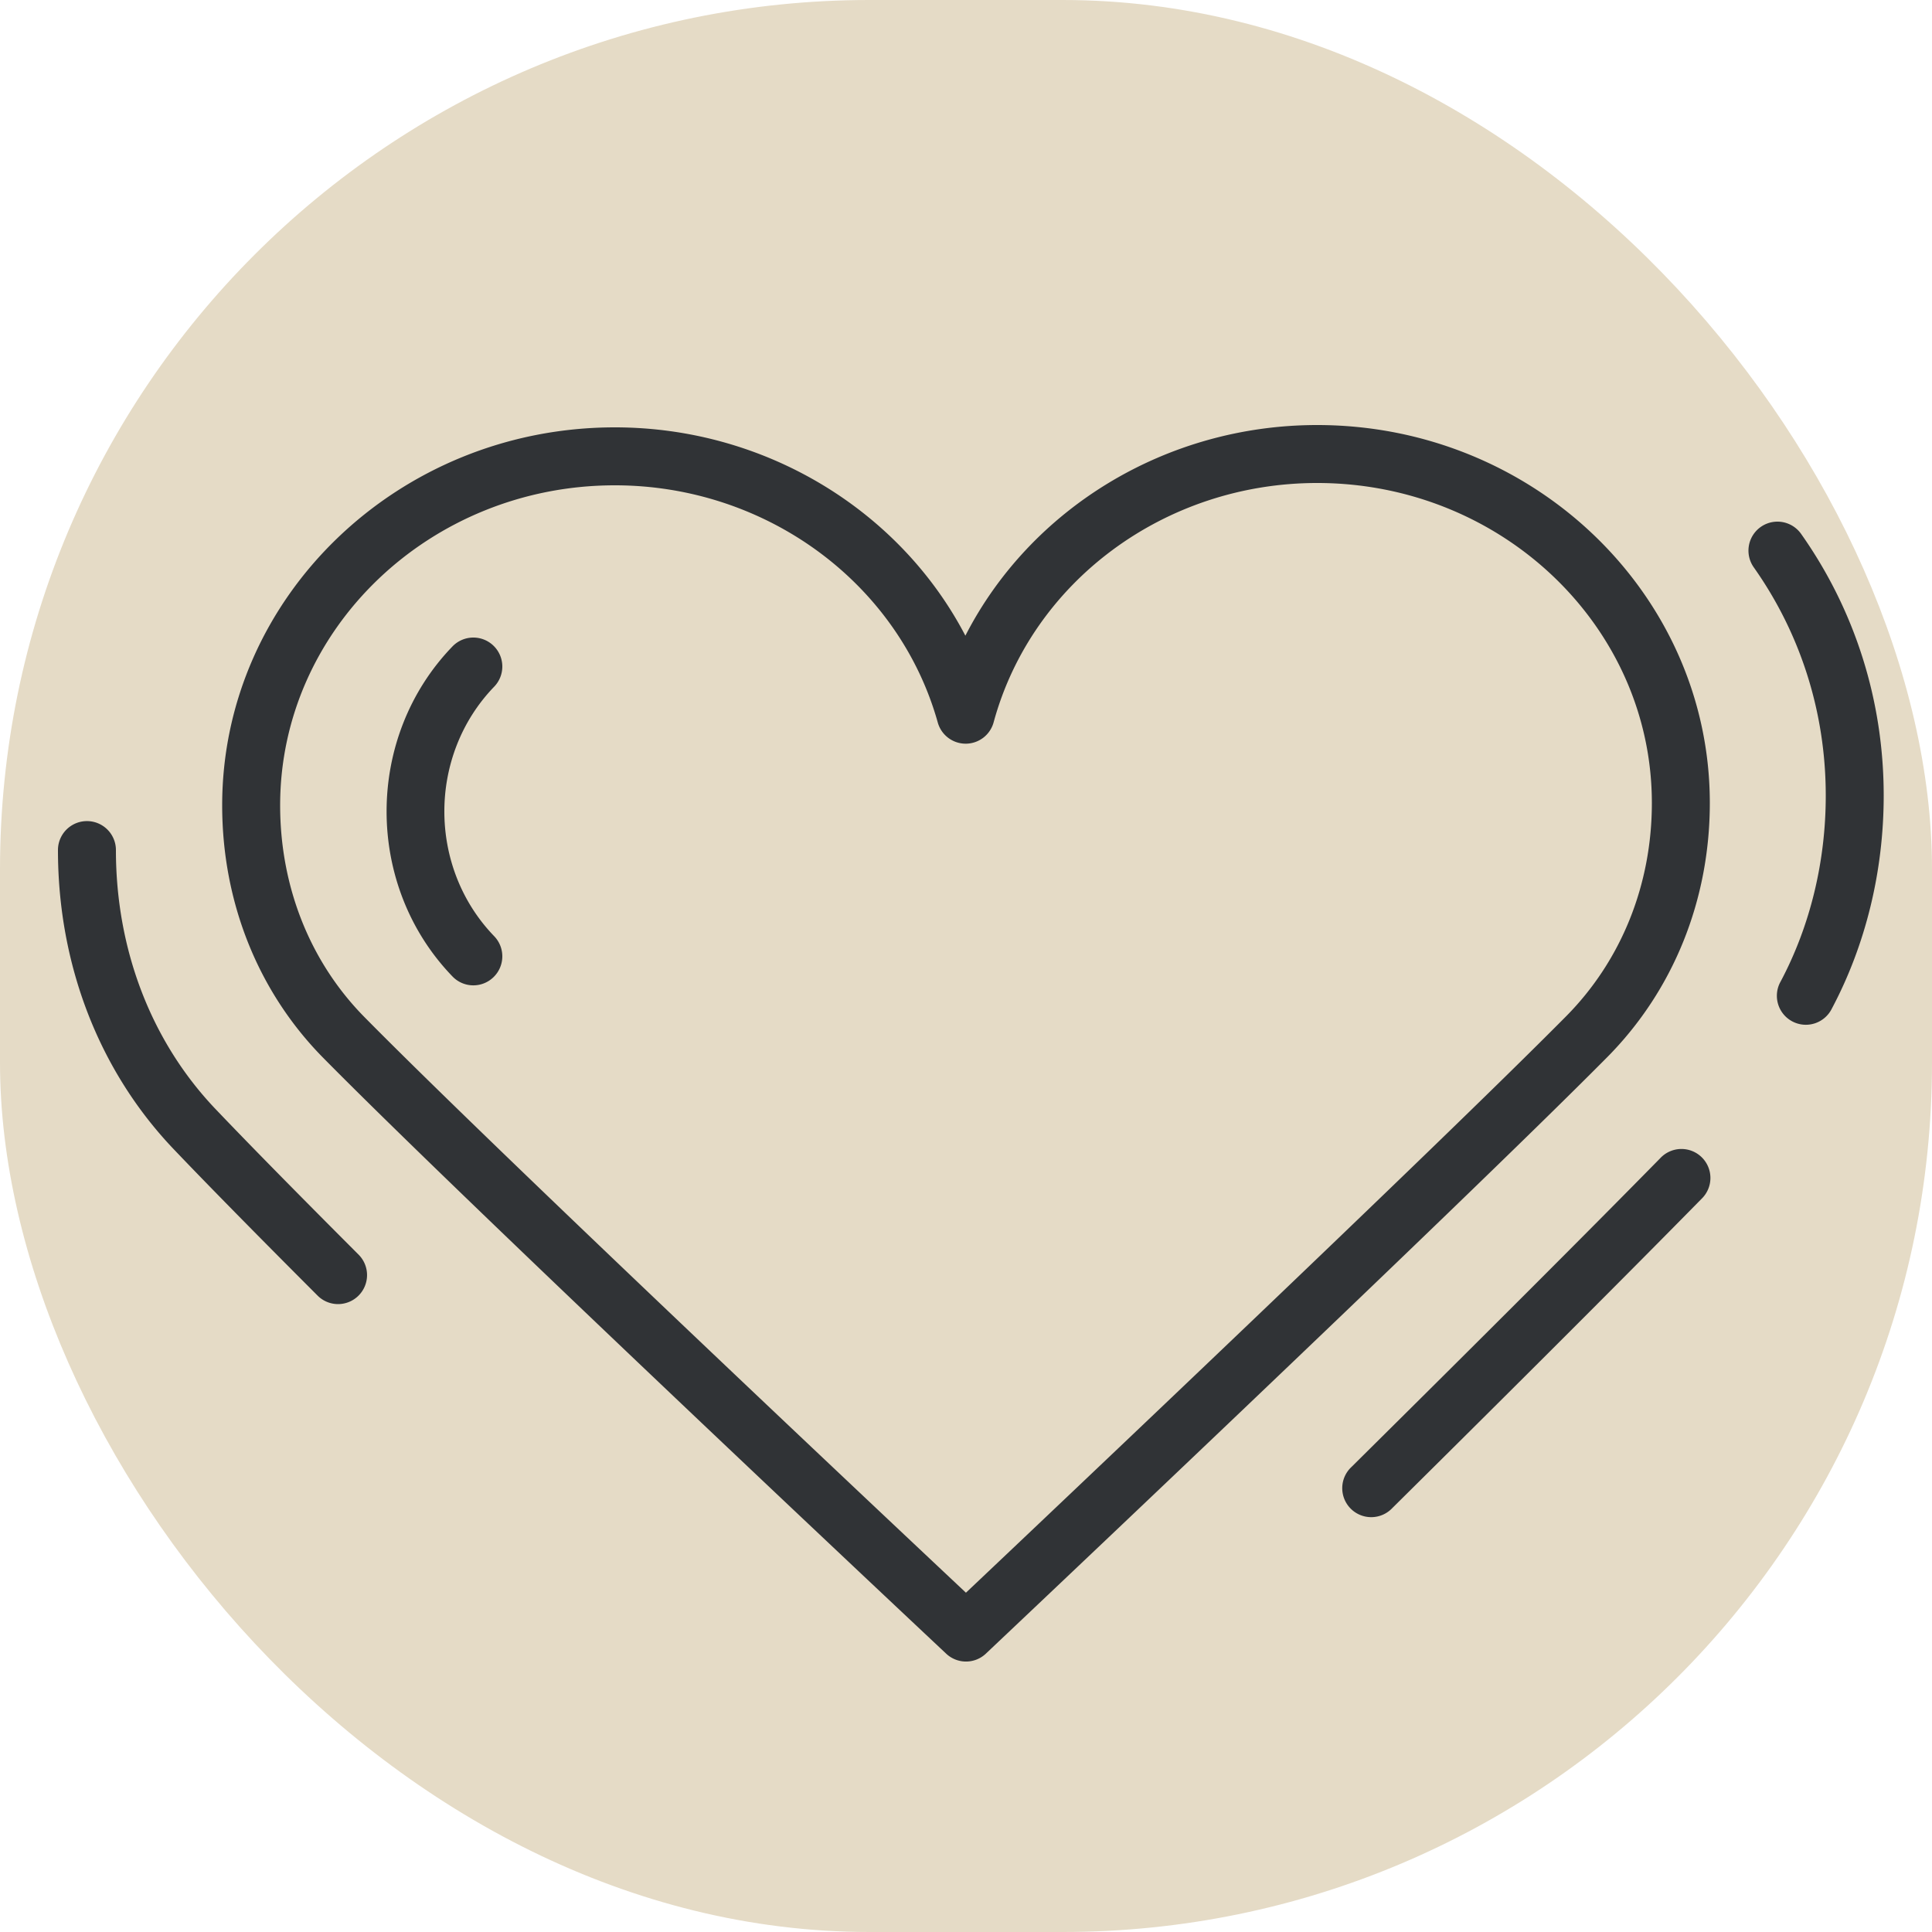
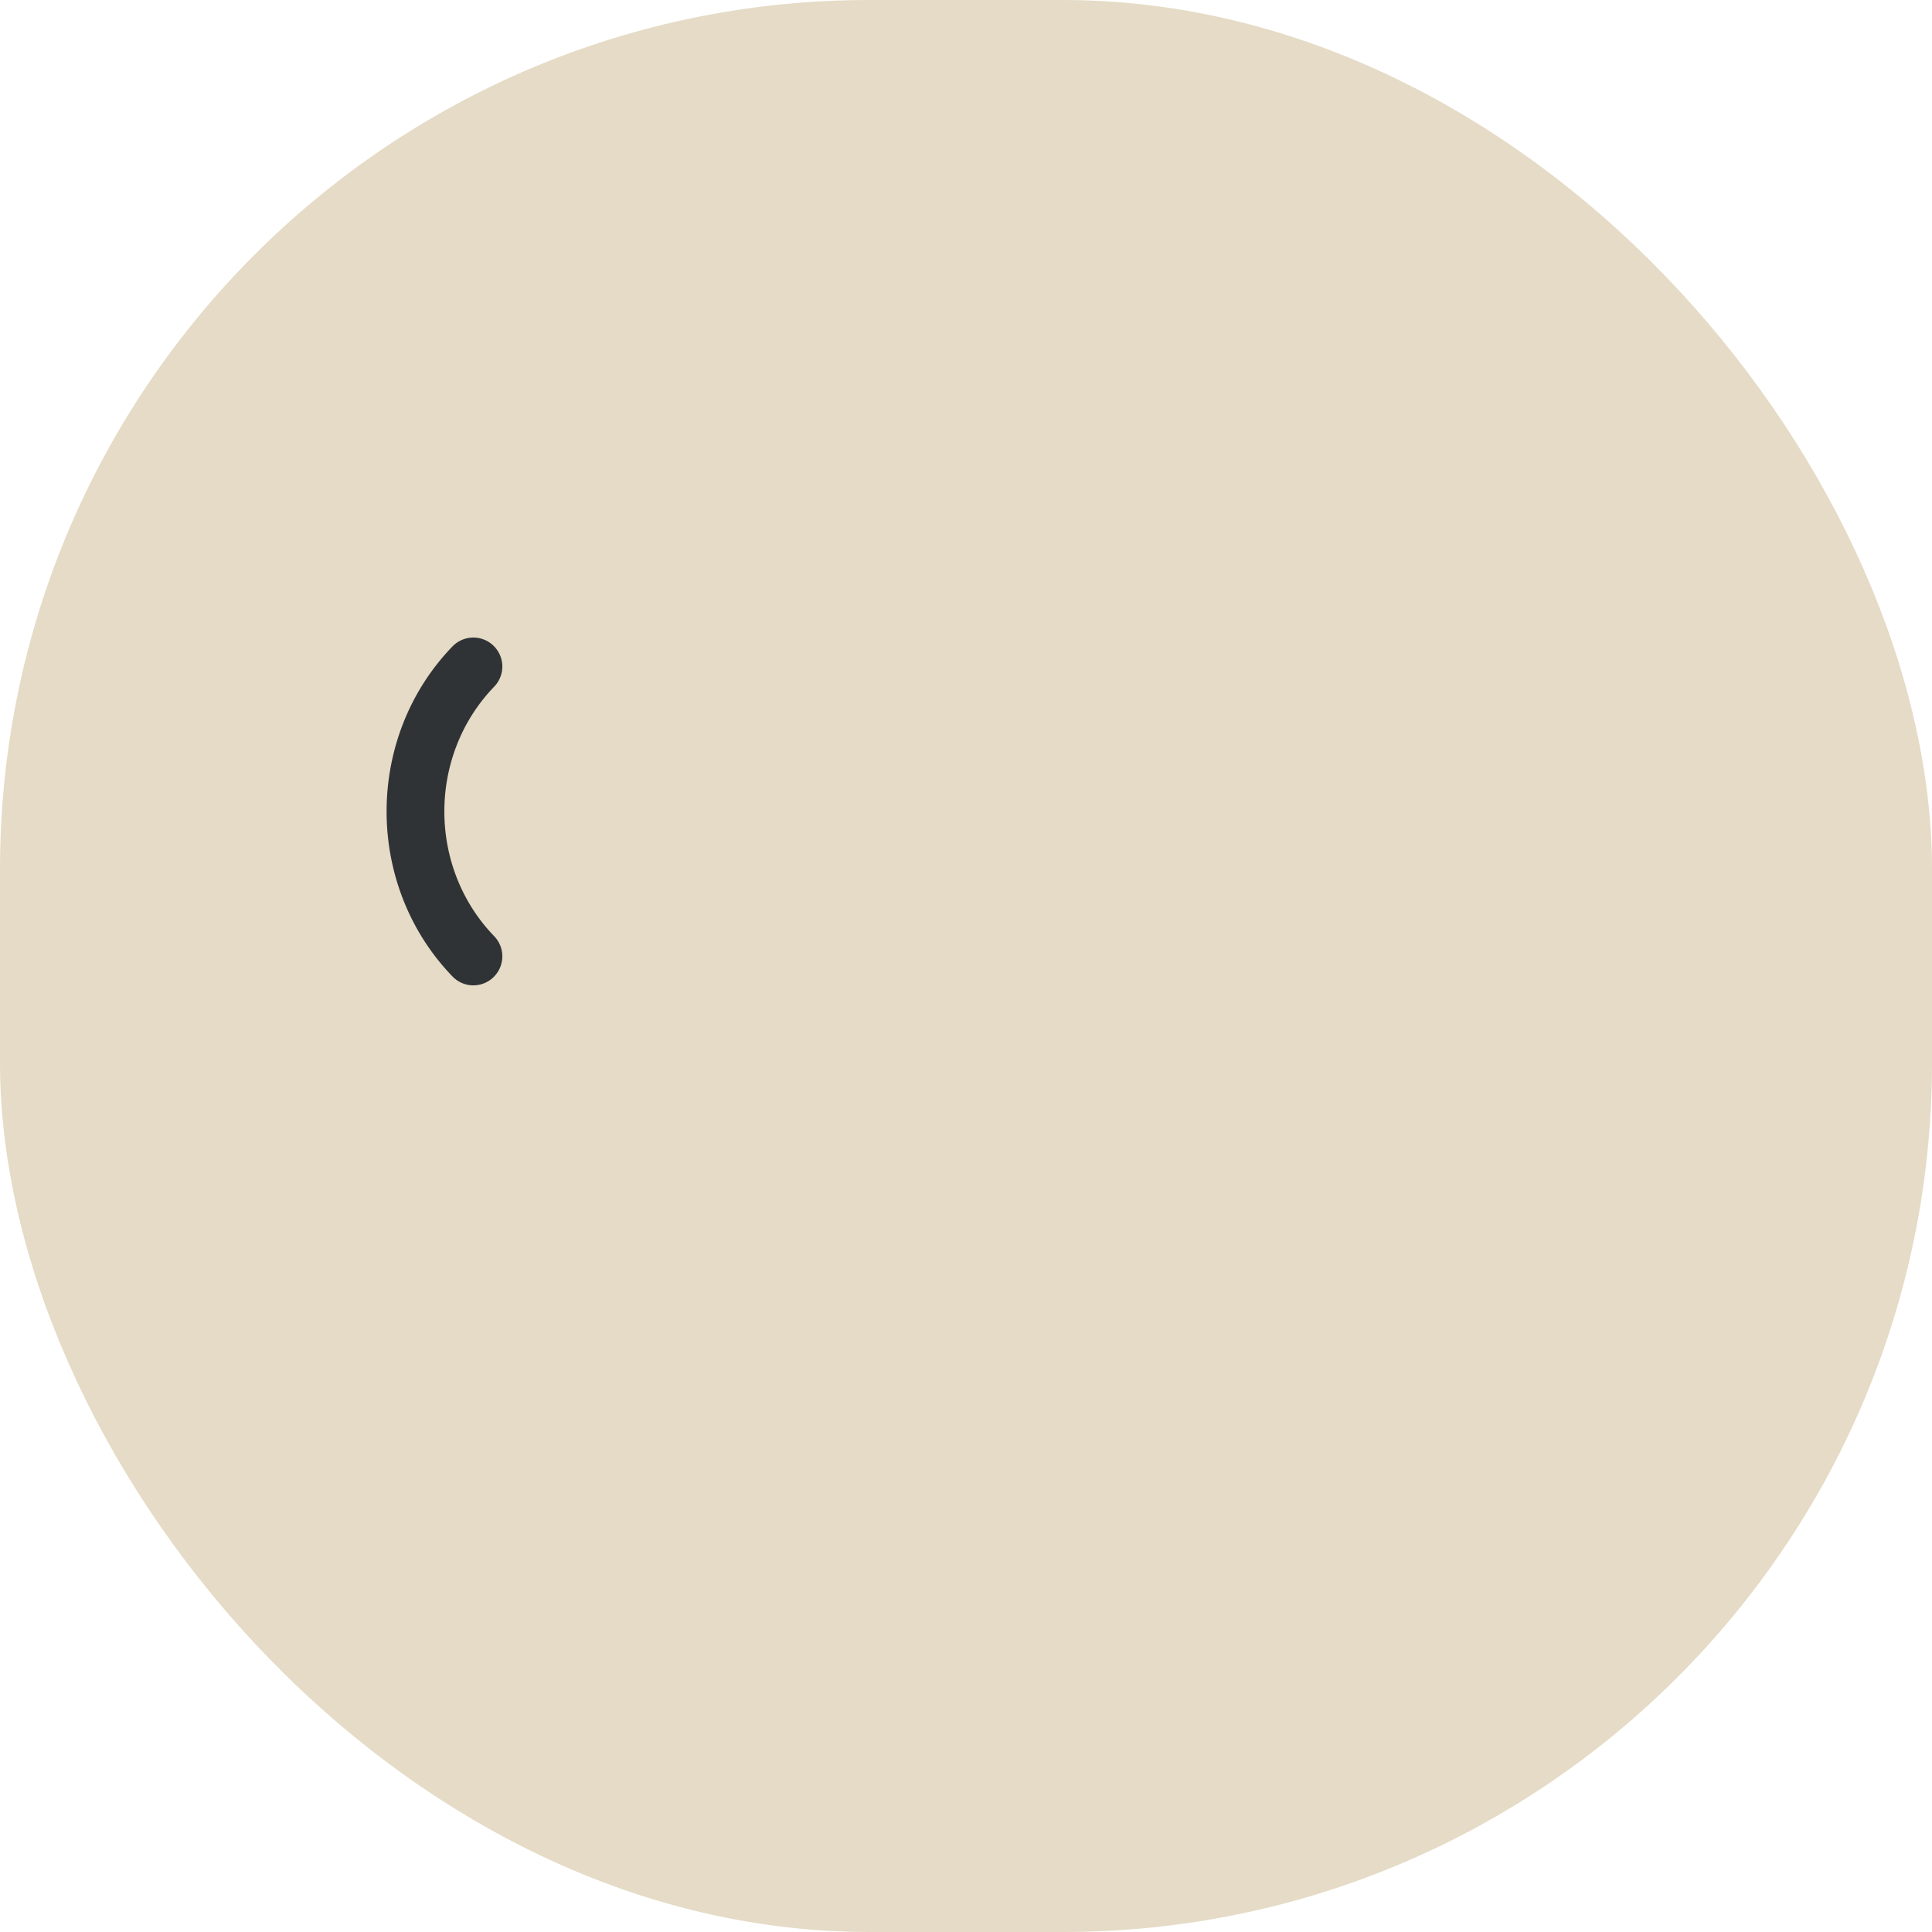
<svg xmlns="http://www.w3.org/2000/svg" viewBox="0 0 100 100" fill-rule="evenodd">
  <rect x="0" y="0" width="100" height="100" fill="#e5dbc6" rx="45" ry="45" />
  <g class="t-group-origins">
-     <path d="M83.185 54.724c3.428-3.459 5.315-8.133 5.315-13.161C88.5 30.776 79.383 22 68.176 22c-7.834 0-14.841 4.332-18.208 10.903-3.394-6.5-10.375-10.783-18.144-10.783-11.207 0-20.324 8.776-20.324 19.563 0 5.01 1.857 9.652 5.229 13.07 7.745 7.85 32 30.612 32.245 30.841a1.497 1.497 0 0 0 2.056-.003c.242-.23 24.399-23.045 32.155-30.867zM49.997 82.438C45.274 78 25.656 59.529 18.865 52.646 16.05 49.793 14.5 45.9 14.5 41.683c0-9.133 7.771-16.563 17.324-16.563 7.818 0 14.692 5.049 16.715 12.277a1.5 1.5 0 0 0 1.444 1.096h.005a1.5 1.5 0 0 0 1.442-1.106C53.416 30.094 60.302 25 68.176 25 77.729 25 85.5 32.43 85.5 41.563c0 4.232-1.579 8.156-4.446 11.048-6.806 6.865-26.351 25.376-31.057 29.827zM11.158 57.407C7.832 53.919 6 49.158 6 44a1.5 1.5 0 1 0-3 0c0 5.932 2.126 11.429 5.987 15.478 1.704 1.788 4.211 4.339 7.452 7.583.293.293.677.439 1.061.439a1.501 1.501 0 0 0 1.061-2.56c-3.224-3.227-5.715-5.761-7.403-7.533zm82.068-29.772a1.5 1.5 0 1 0-2.451 1.731c2.438 3.452 3.726 7.538 3.726 11.815 0 3.417-.807 6.742-2.333 9.617a1.5 1.5 0 1 0 2.649 1.405c1.755-3.306 2.683-7.118 2.683-11.023 0-4.9-1.479-9.584-4.274-13.545zm-7.293 32.314c-3.715 3.783-9.094 9.161-15.985 15.985a1.5 1.5 0 1 0 2.111 2.13c6.901-6.833 12.289-12.222 16.015-16.015a1.5 1.5 0 1 0-2.141-2.1z" stroke-width="0" stroke="#303336" fill="#303336" stroke-width-old="0" />
    <path d="M25.542 33.421a1.5 1.5 0 0 0-2.121.037c-4.548 4.71-4.548 12.374 0 17.084a1.496 1.496 0 0 0 2.121.037 1.5 1.5 0 0 0 .037-2.121c-3.439-3.561-3.439-9.355 0-12.916a1.5 1.5 0 0 0-.037-2.121z" stroke-width="0" stroke="#303336" fill="#303336" stroke-width-old="0" />
  </g>
</svg>